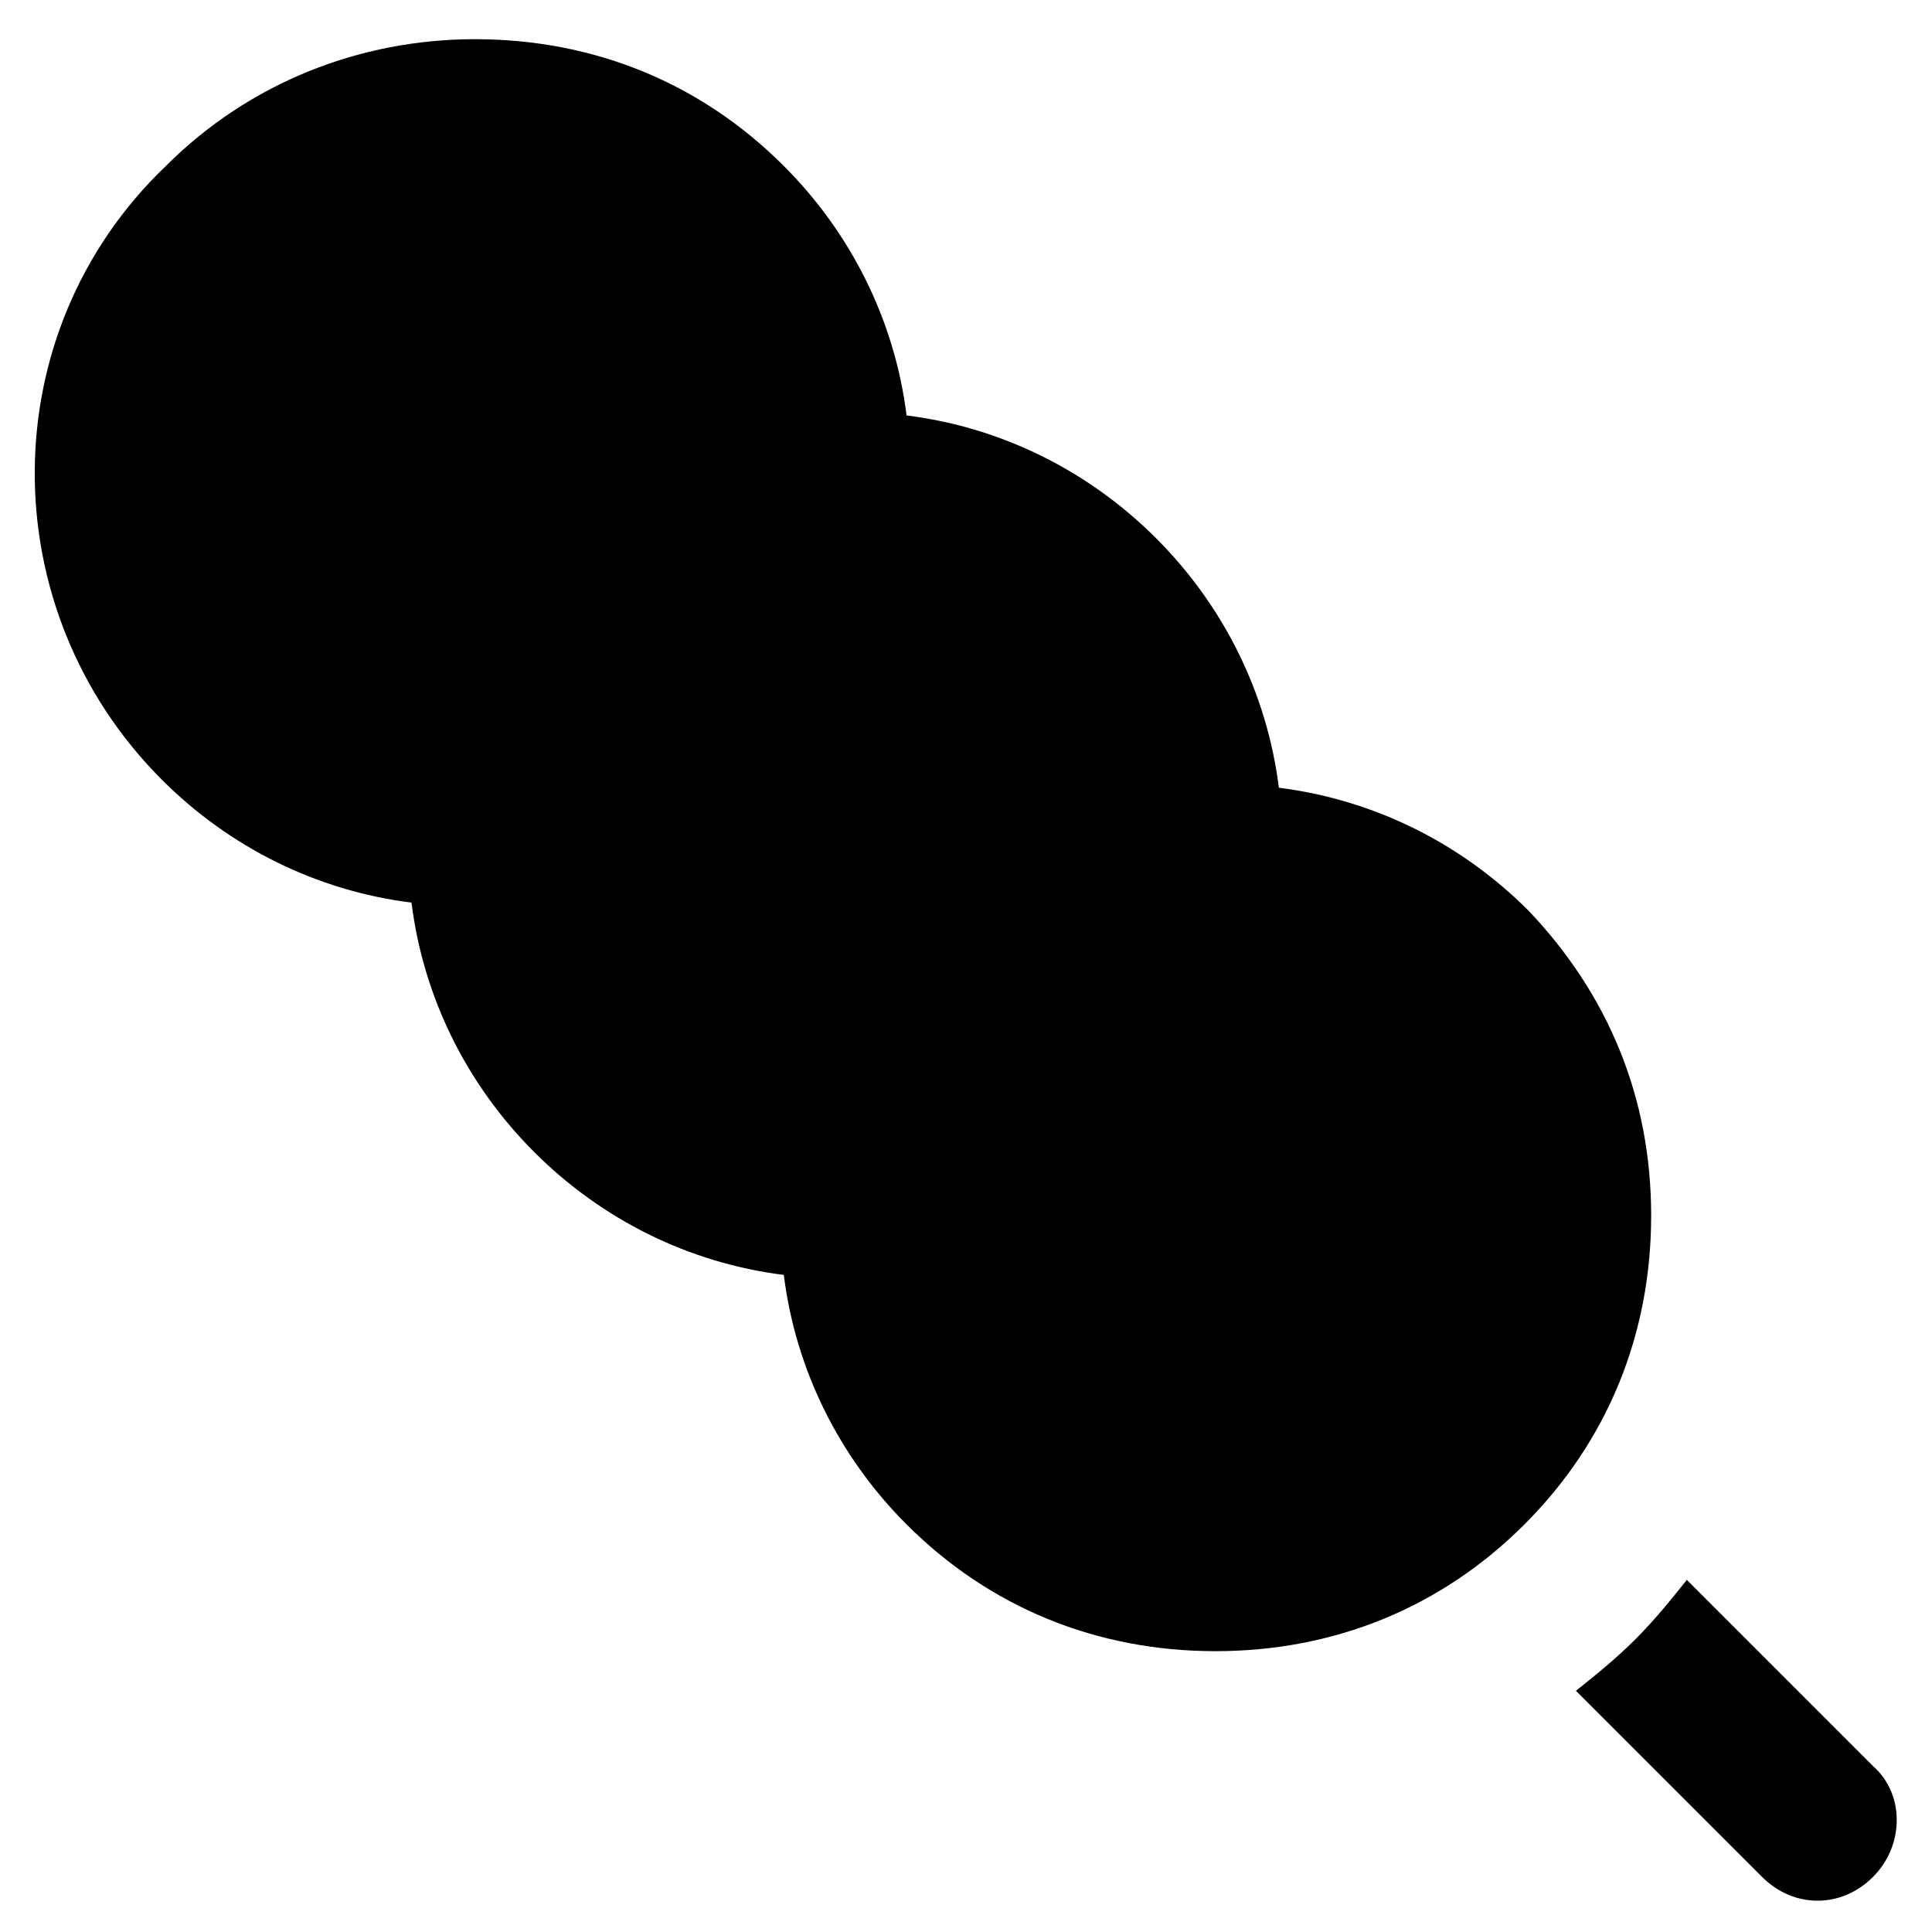
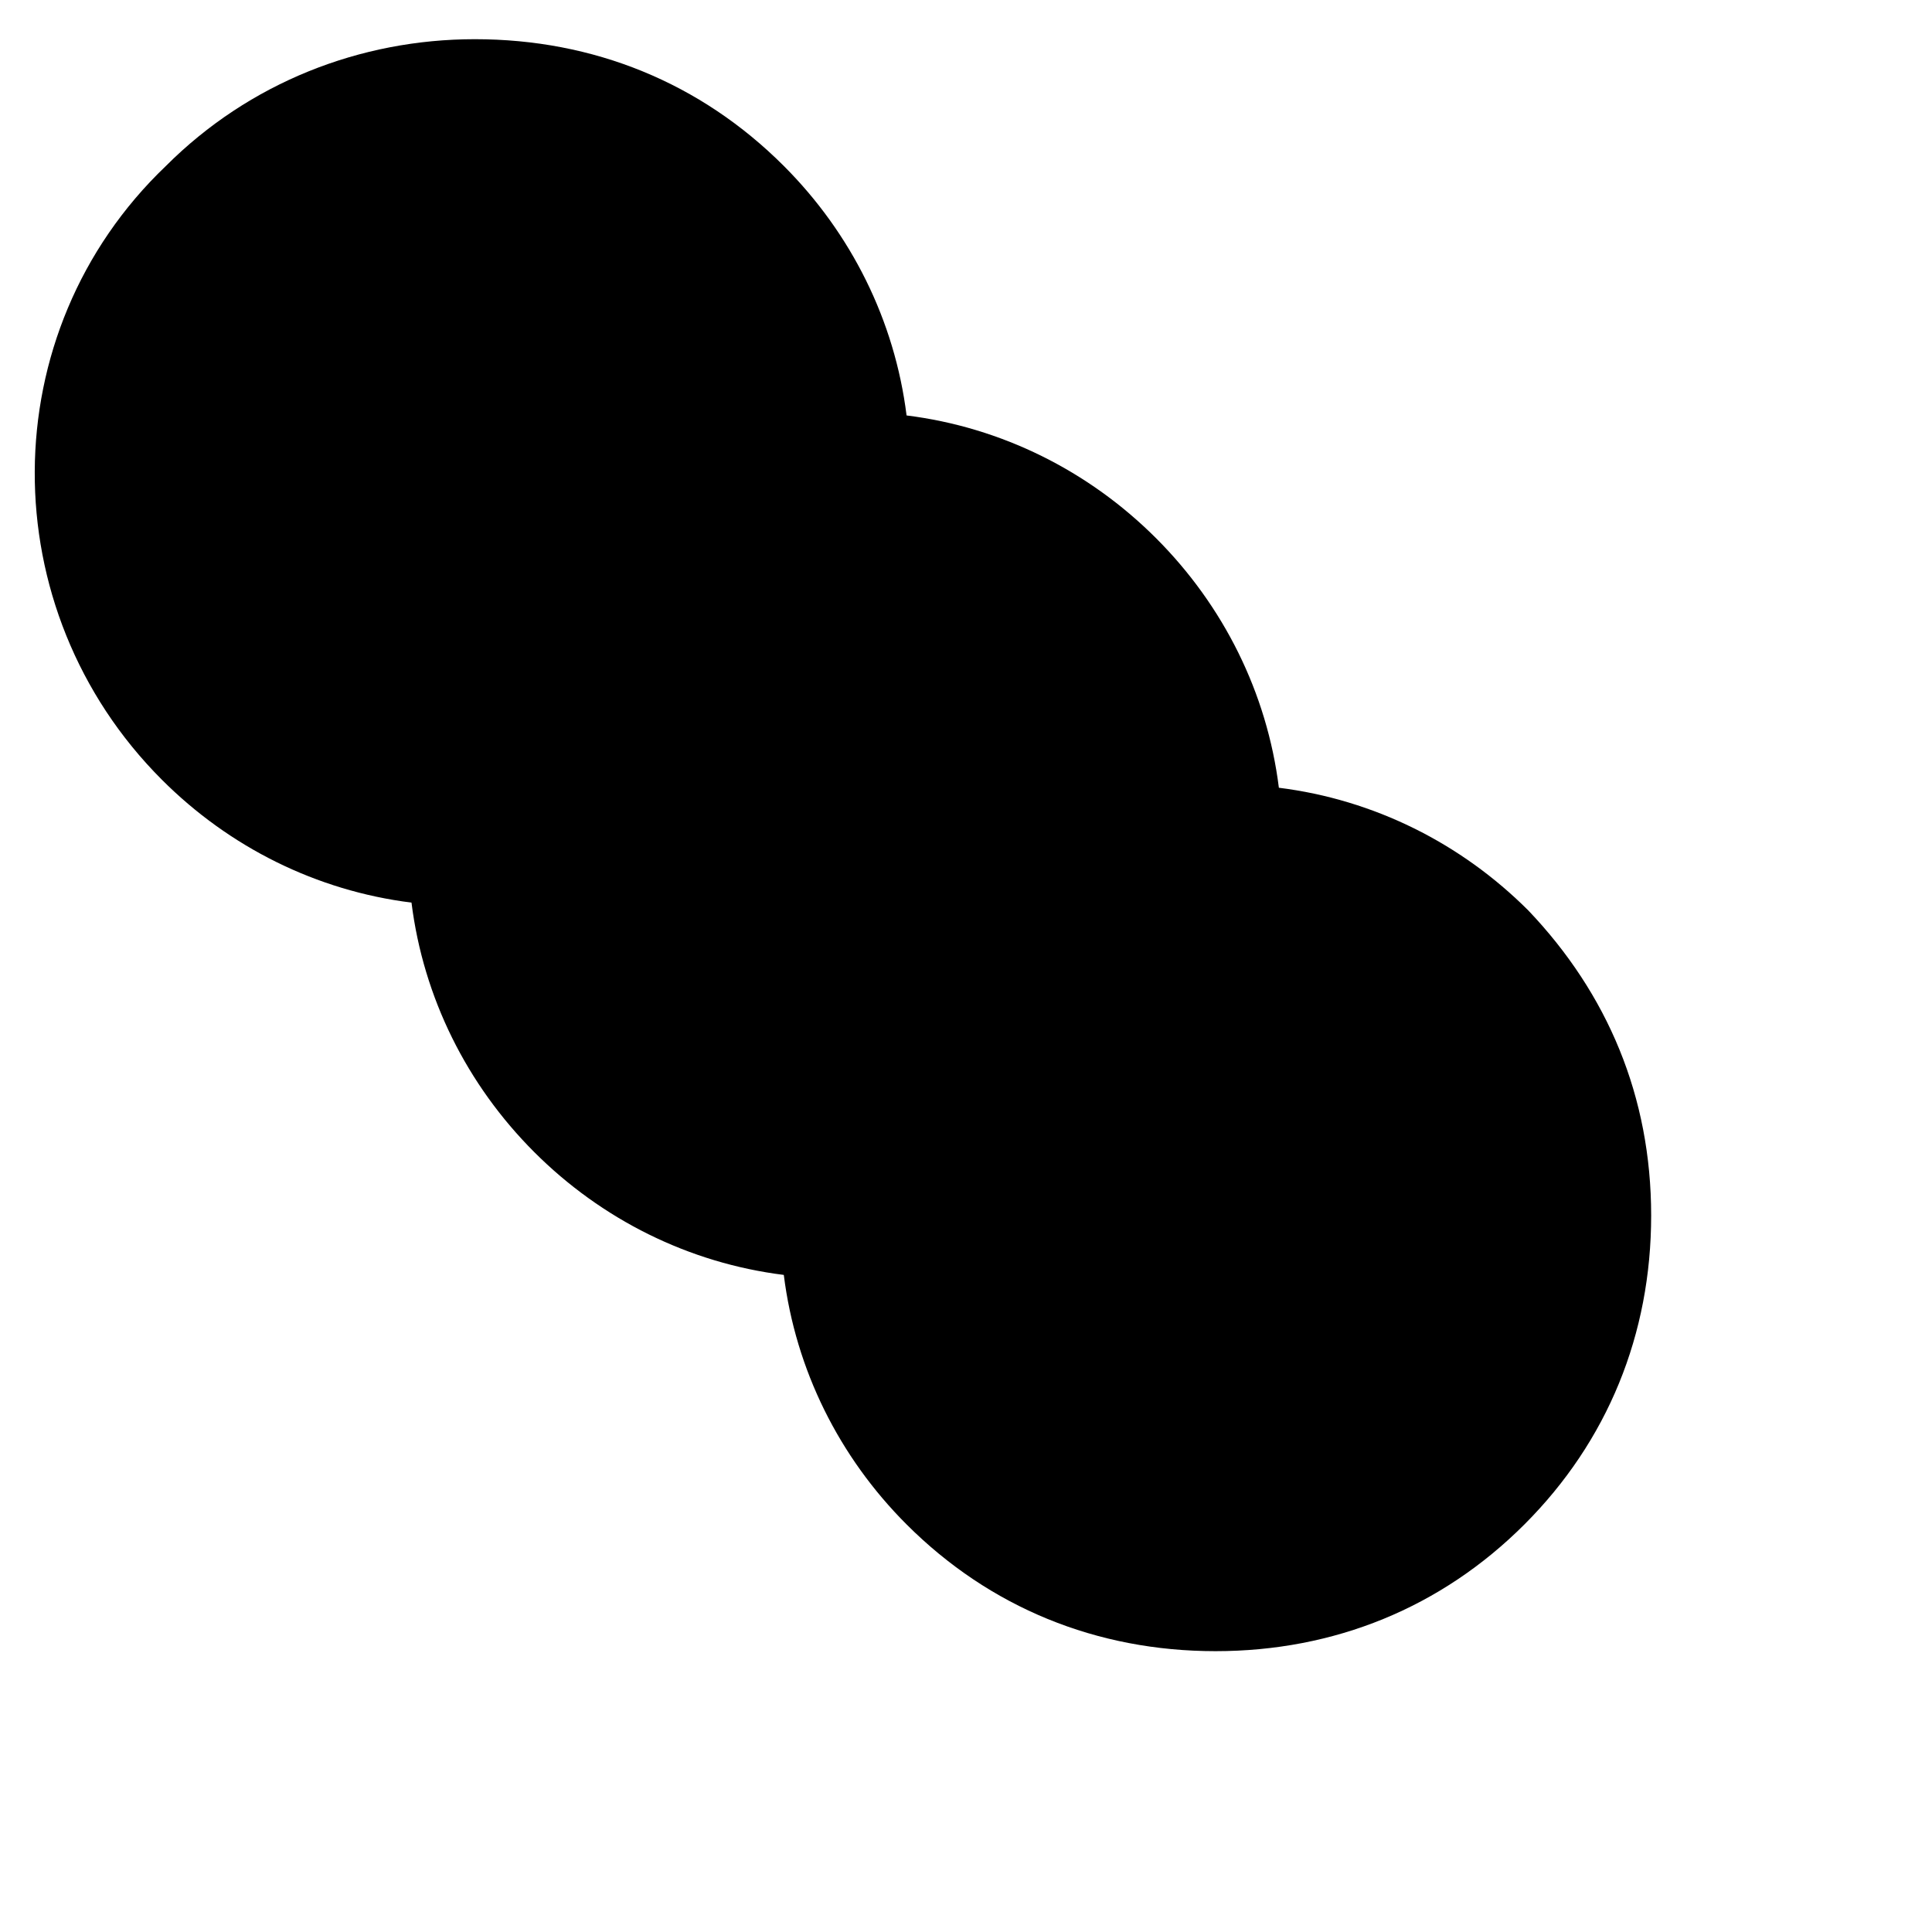
<svg xmlns="http://www.w3.org/2000/svg" fill="#000000" width="800px" height="800px" version="1.1" viewBox="144 144 512 512">
  <g>
    <path d="m549.04 385.3c-17.844-17.844-40.934-29.391-66.125-32.539-3.148-25.191-14.695-48.281-32.539-66.125s-40.934-29.391-66.125-32.539c-3.148-25.191-14.695-48.281-32.539-66.125-22.043-22.043-50.383-33.586-81.867-33.586-30.438 0-59.828 11.547-81.867 33.586-46.184 44.086-46.184 117.56-1.051 162.69 17.844 17.844 40.934 29.391 66.125 32.539 3.148 25.191 14.695 48.281 32.539 66.125s40.934 29.391 66.125 32.539c3.148 25.191 14.695 48.281 32.539 66.125 22.043 22.043 50.383 33.586 81.867 33.586 31.488 0 59.828-11.547 81.867-33.586 22.043-22.043 33.586-50.383 33.586-81.867 0-31.492-11.543-58.781-32.535-80.824z" />
-     <path d="m640.36 612.02-49.332-49.332c-4.199 5.246-8.398 10.496-13.645 15.742-5.246 5.246-10.496 9.445-15.742 13.645l49.332 49.332c4.199 4.199 9.445 6.297 14.695 6.297 5.246 0 10.496-2.098 14.695-6.297 8.391-8.395 8.391-22.039-0.004-29.387z" />
  </g>
</svg>